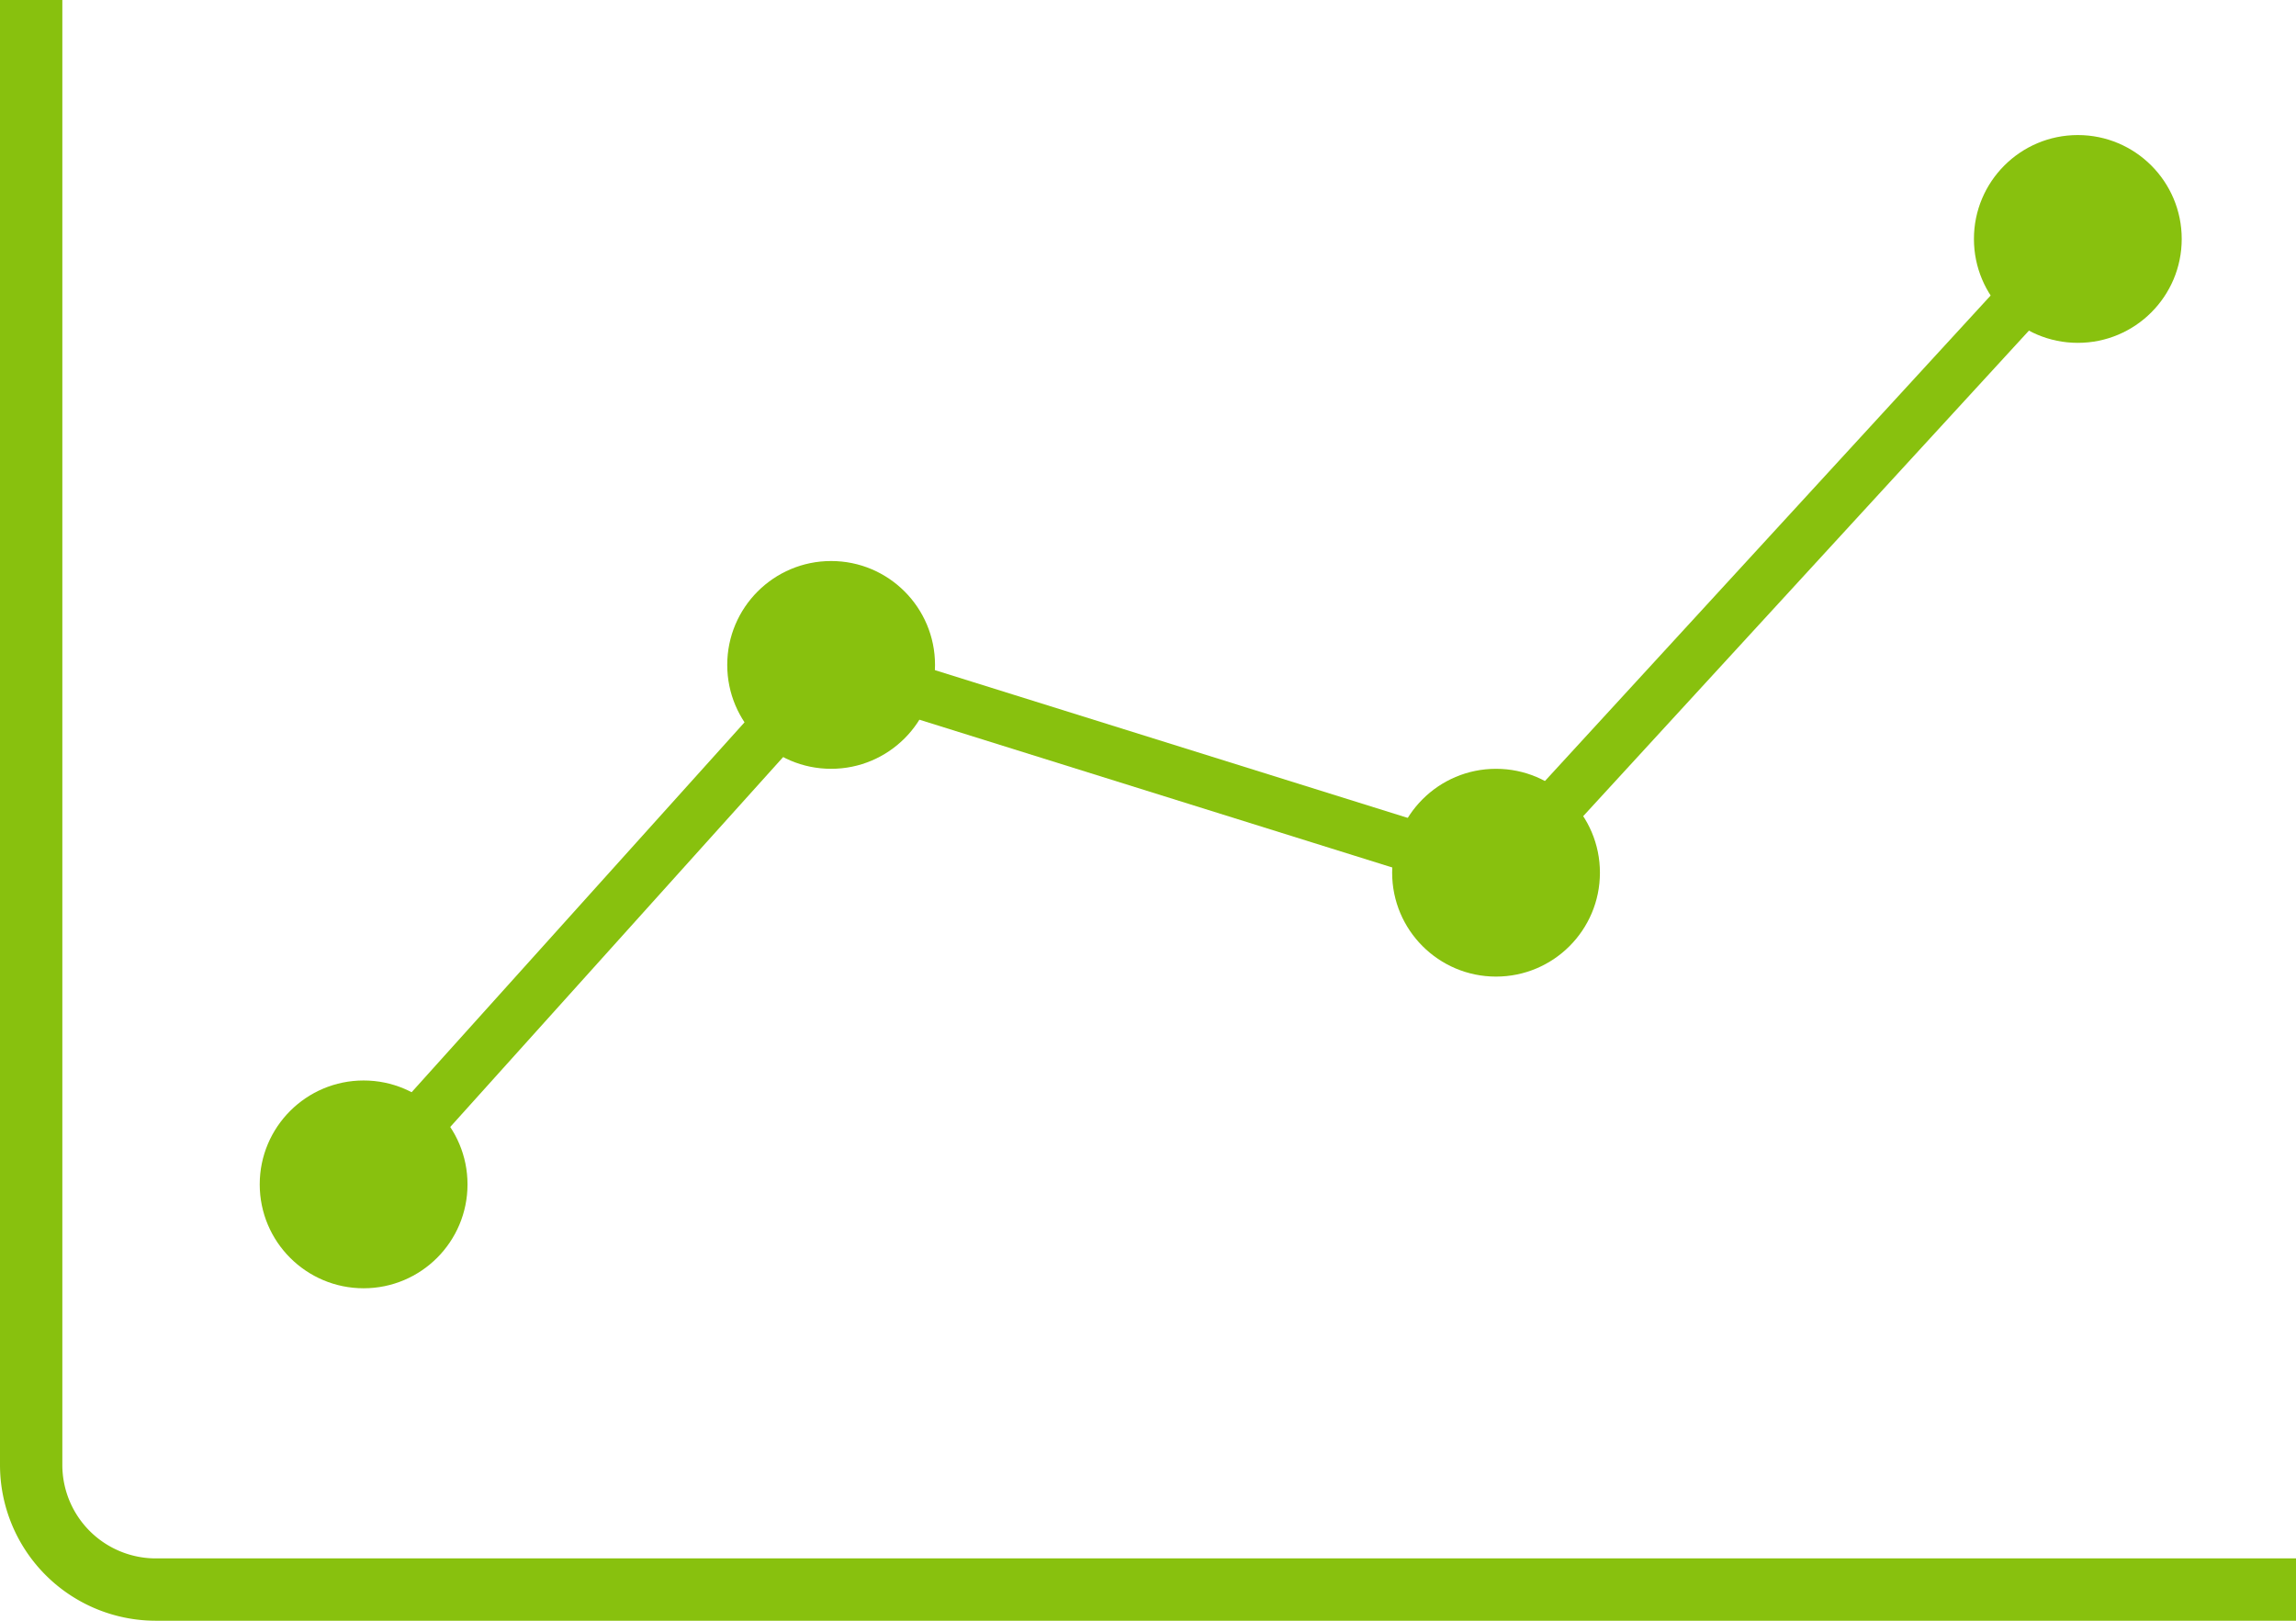
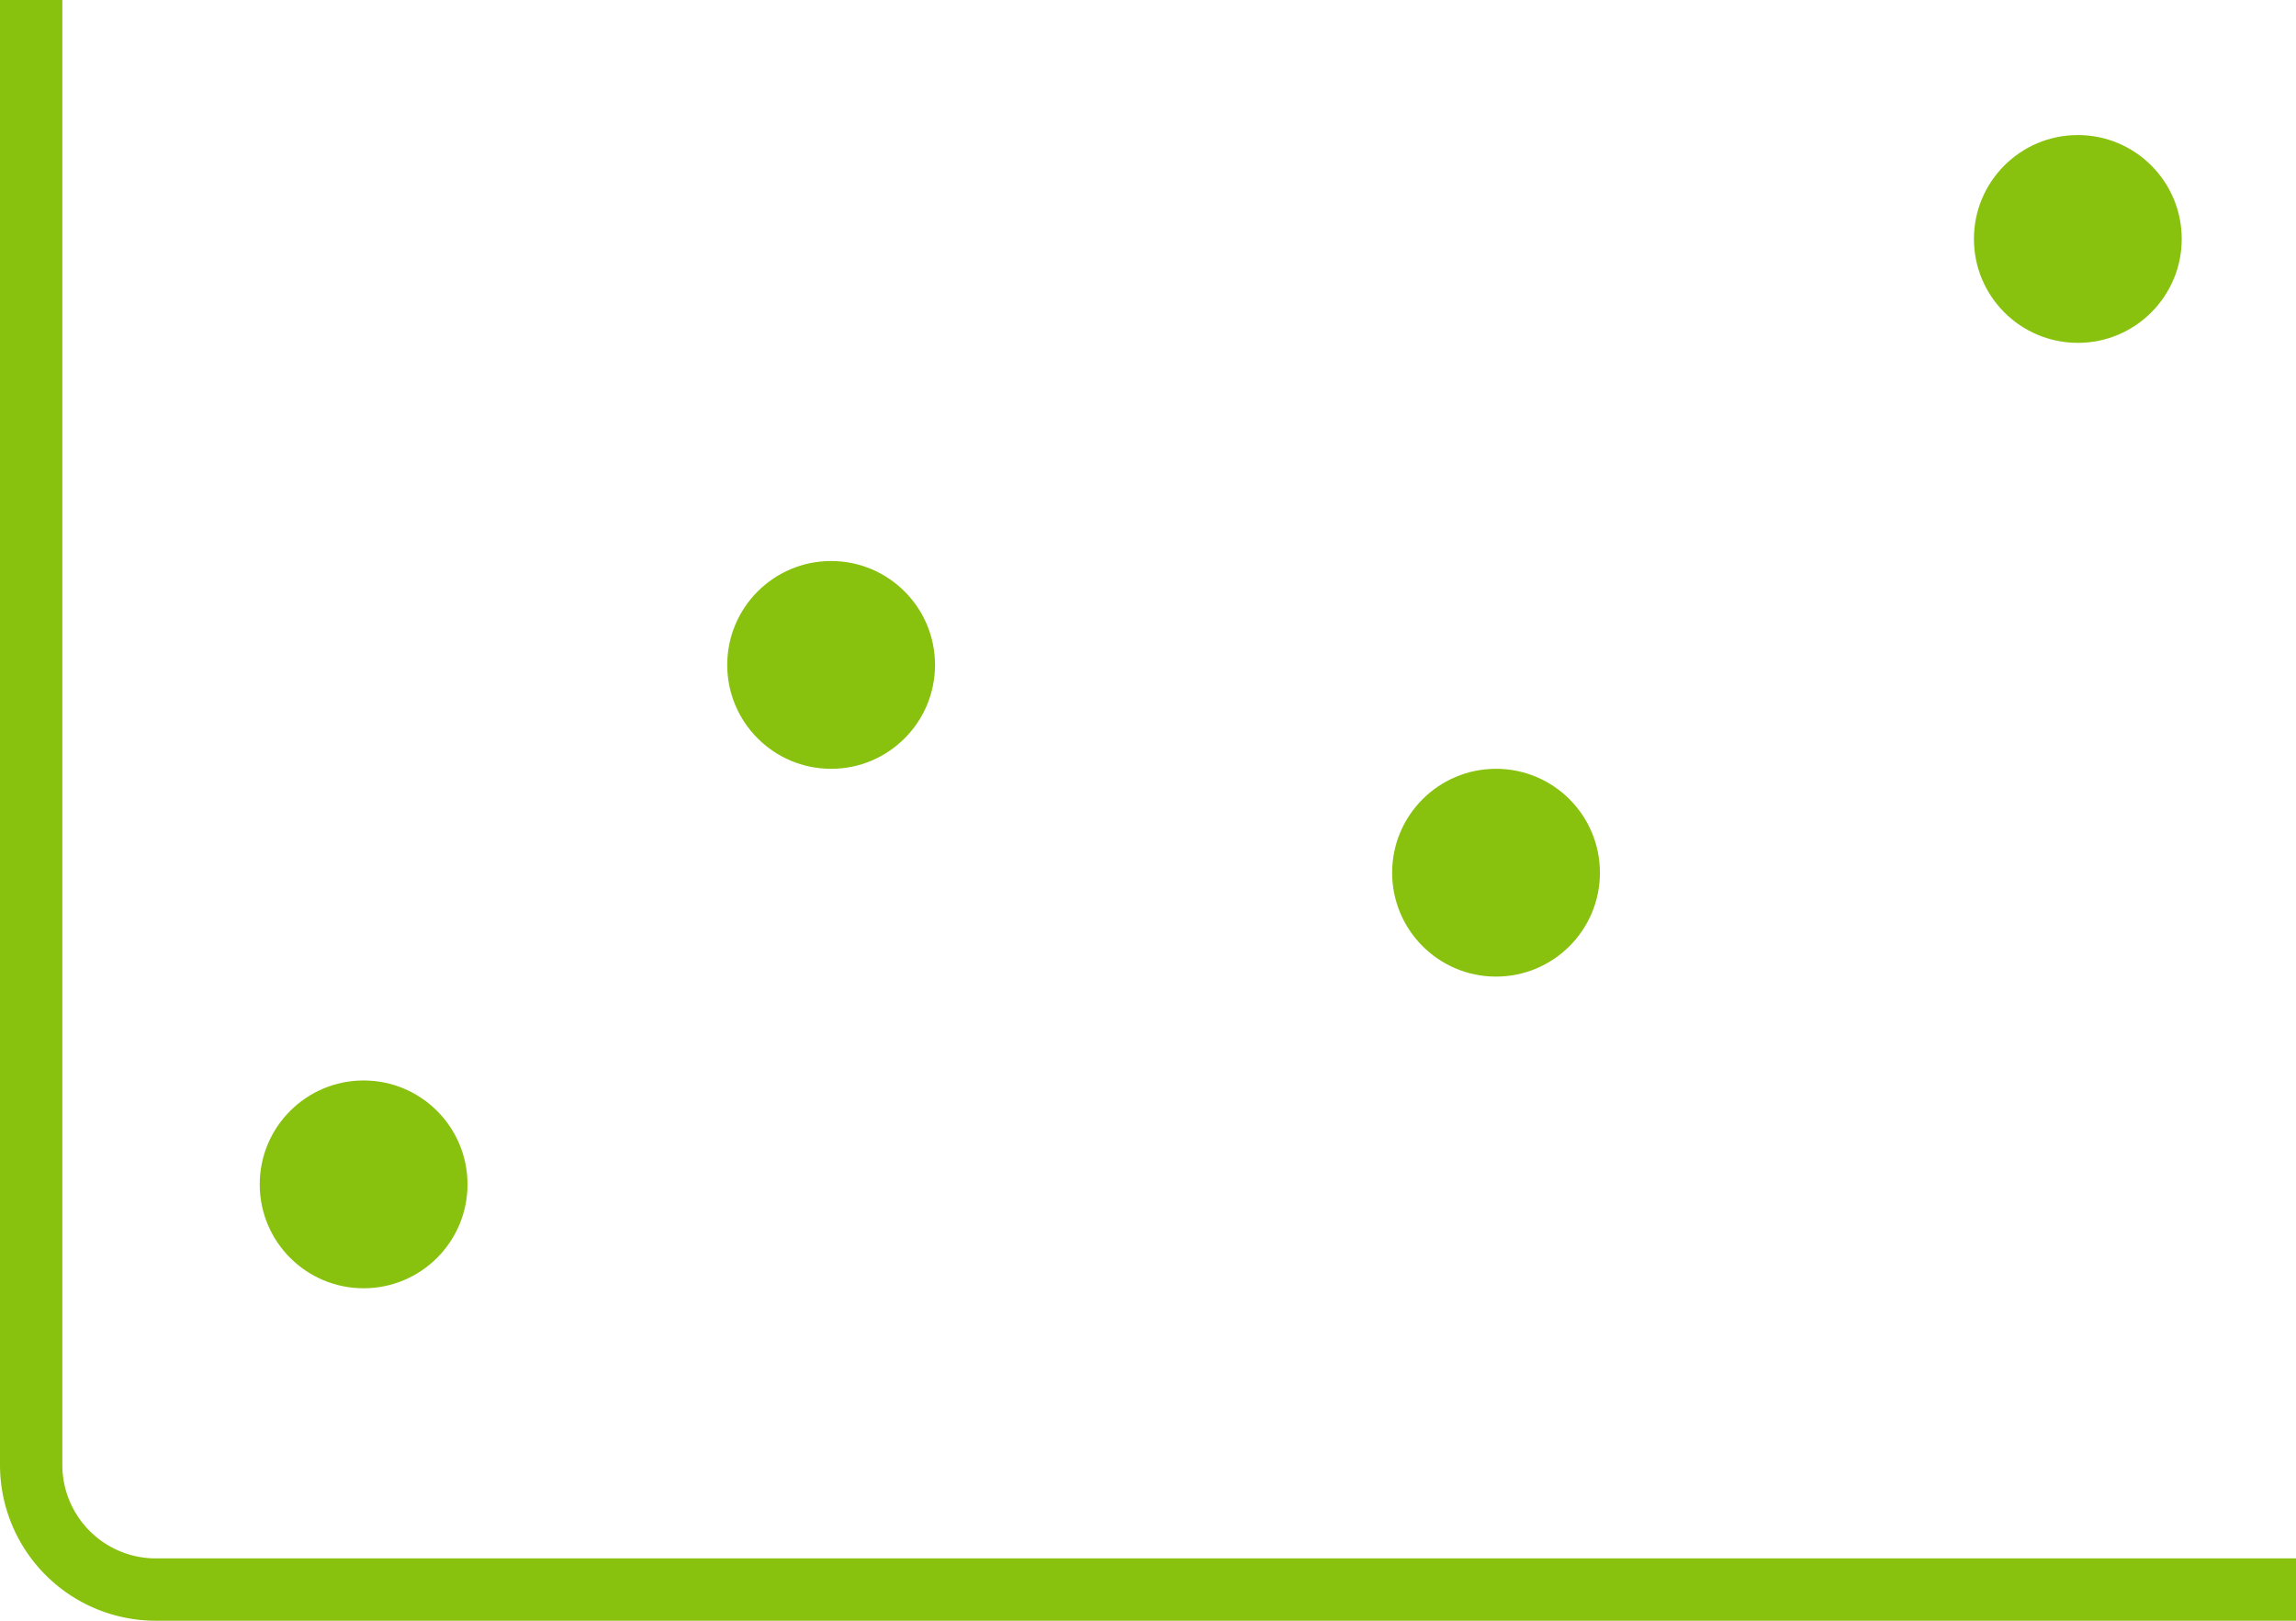
<svg xmlns="http://www.w3.org/2000/svg" viewBox="0 0 221 156">
  <defs>
    <style>.cls-1,.cls-3{fill:none;stroke:#88c10e;stroke-miterlimit:10;}.cls-1{stroke-width:6px;}.cls-2{fill:#88c10e;}.cls-3{stroke-width:5px;}</style>
  </defs>
  <title>seller_option04</title>
  <g id="レイヤー_2" data-name="レイヤー 2">
    <g id="レイヤー_1-2" data-name="レイヤー 1">
      <path class="cls-1" d="M221,153H15A12,12,0,0,1,3,141V0" />
      <circle class="cls-2" cx="35" cy="114" r="10" />
      <circle class="cls-2" cx="80" cy="64" r="10" />
      <circle class="cls-2" cx="144" cy="84" r="10" />
      <circle class="cls-2" cx="200" cy="23" r="10" />
-       <polyline class="cls-3" points="200 23 144 84 80 64 35 114" />
    </g>
  </g>
</svg>